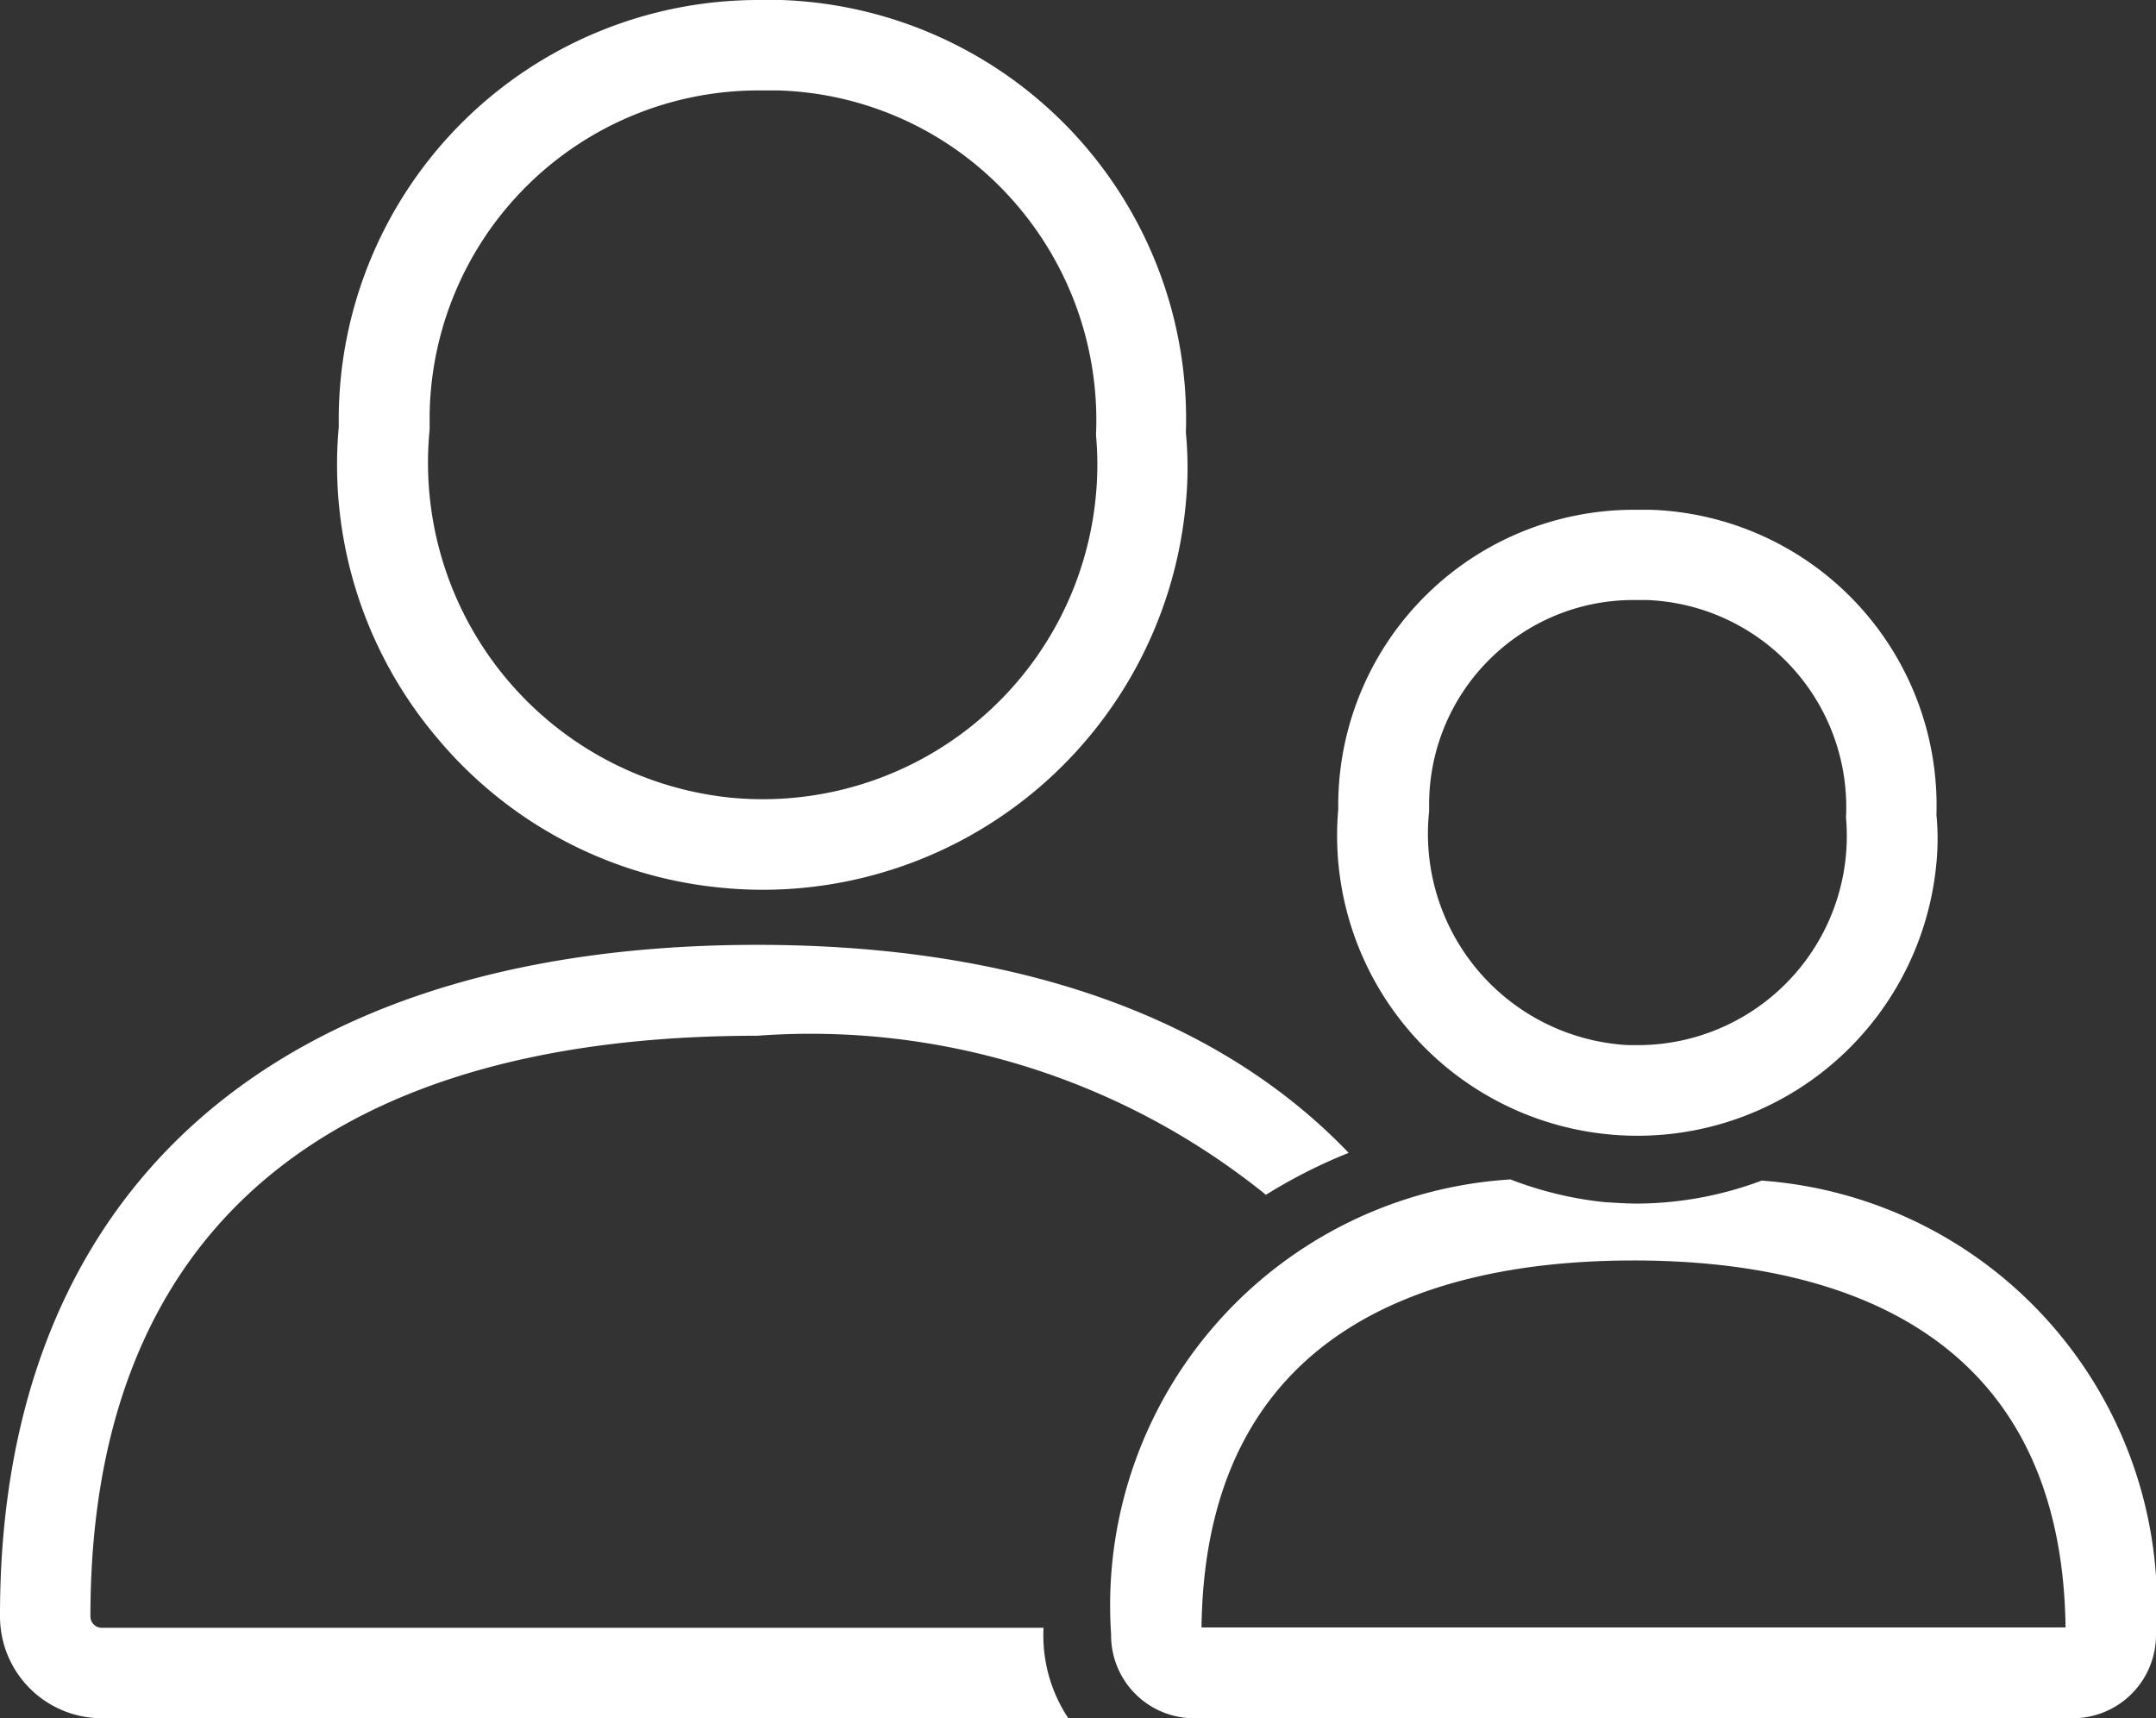
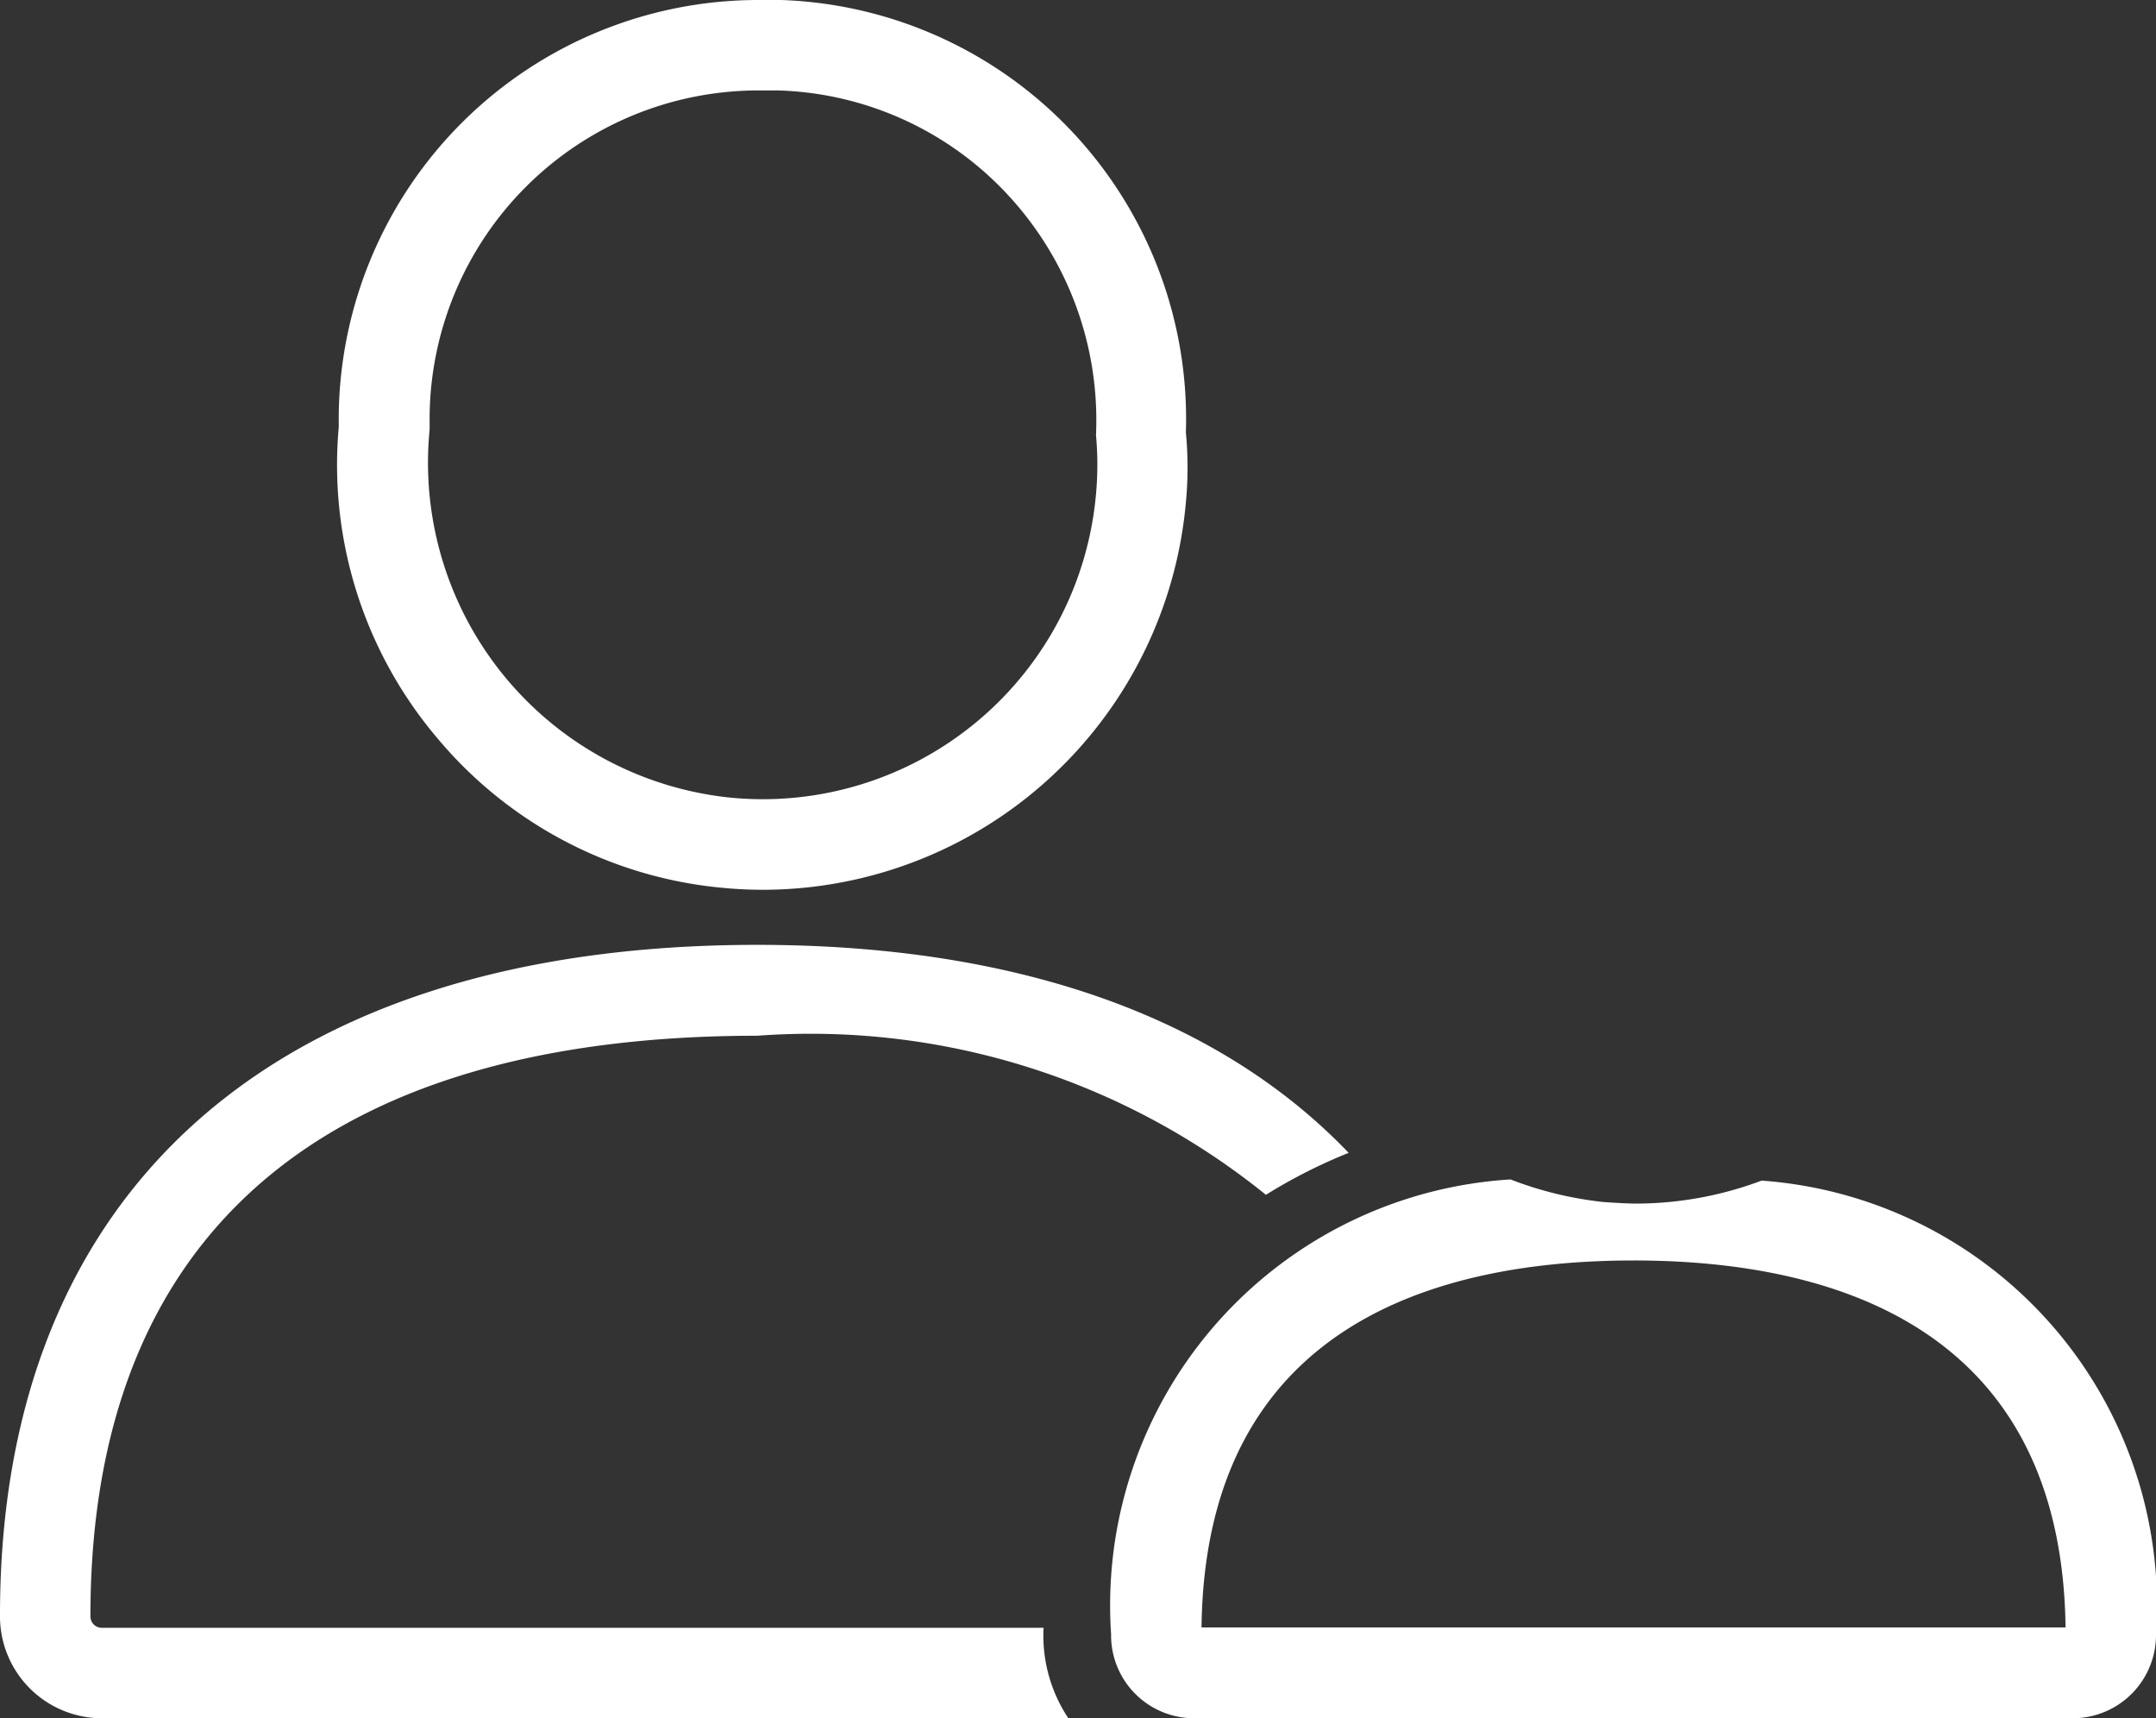
<svg xmlns="http://www.w3.org/2000/svg" width="23.842" height="19" viewBox="0 0 23.842 19">
  <rect x="0" y="0" width="23.842" height="19" fill="#333333" stroke="none" />
  <g id="Group_818" data-name="Group 818" transform="translate(-31.986)">
    <path id="Path_1986" data-name="Path 1986" d="M43.526,18H33.109a.126.126,0,0,1-.123-.131c0-4.2,2.55-6.416,7.375-6.416a8.007,8.007,0,0,1,5.624,1.759,5.854,5.854,0,0,1,.915-.464c-1.425-1.489-3.643-2.3-6.539-2.3-5.322,0-8.375,2.7-8.375,7.41A1.127,1.127,0,0,0,33.1,19H43.8a1.651,1.651,0,0,1-.276-.93C43.523,18.046,43.526,18.024,43.526,18Z" fill="#fff" />
    <path id="Path_1987" data-name="Path 1987" d="M36.816,8.155A4.668,4.668,0,0,0,40.005,9.82c.141.013.283.019.424.019A4.7,4.7,0,0,0,45.1,5.556a4.067,4.067,0,0,0,0-.773A4.637,4.637,0,0,0,40.624,0l-.2,0h-.059a4.642,4.642,0,0,0-4.633,4.581l0,.142A4.672,4.672,0,0,0,36.816,8.155ZM40.368,1h.224a3.609,3.609,0,0,1,2.533,1.148,3.662,3.662,0,0,1,.981,2.664,3.561,3.561,0,0,1,0,.653,3.7,3.7,0,0,1-4.013,3.358,3.723,3.723,0,0,1-3.356-4.073l0-.164A3.638,3.638,0,0,1,40.368,1Z" fill="#fff" />
    <path id="Path_1988" data-name="Path 1988" d="M49.73,13.293a4.025,4.025,0,0,1-1.04-.251,4.718,4.718,0,0,0-4.417,5.028.917.917,0,0,0,.914.93H54.92a.921.921,0,0,0,.908-.923,4.71,4.71,0,0,0-4.361-5.022,3.969,3.969,0,0,1-1.374.254C49.972,13.309,49.851,13.3,49.73,13.293Zm-4.457,4.784h0Zm9.555,0h0Zm0-.081H45.273c.04-3.352,2.615-4.058,4.778-4.058S54.786,14.648,54.828,18Z" fill="#fff" />
    <path id="Path_1989" data-name="Path 1989" d="M54.828,18.081h0" fill="#fff" stroke="#fff" stroke-linecap="round" stroke-linejoin="round" stroke-width="0" />
    <line id="Line_98" data-name="Line 98" y2="0.001" transform="translate(45.273 18.076)" fill="none" stroke="#fff" stroke-linecap="round" stroke-linejoin="round" stroke-width="0" />
-     <path id="Path_1990" data-name="Path 1990" d="M49.8,12.546c.1.009.2.013.3.013a3.32,3.32,0,0,0,3.3-3.019,2.747,2.747,0,0,0,0-.529,3.273,3.273,0,0,0-3.161-3.374l-.136,0h-.043A3.269,3.269,0,0,0,46.785,8.87l0,.08A3.319,3.319,0,0,0,49.8,12.546ZM48.471,7.279a2.252,2.252,0,0,1,1.583-.644H50.2a2.293,2.293,0,0,1,2.2,2.406,2.313,2.313,0,0,1-2.31,2.516c-.067,0-.134,0-.2-.008a2.34,2.34,0,0,1-2.1-2.579V8.876A2.257,2.257,0,0,1,48.471,7.279Z" fill="#fff" />
  </g>
</svg>